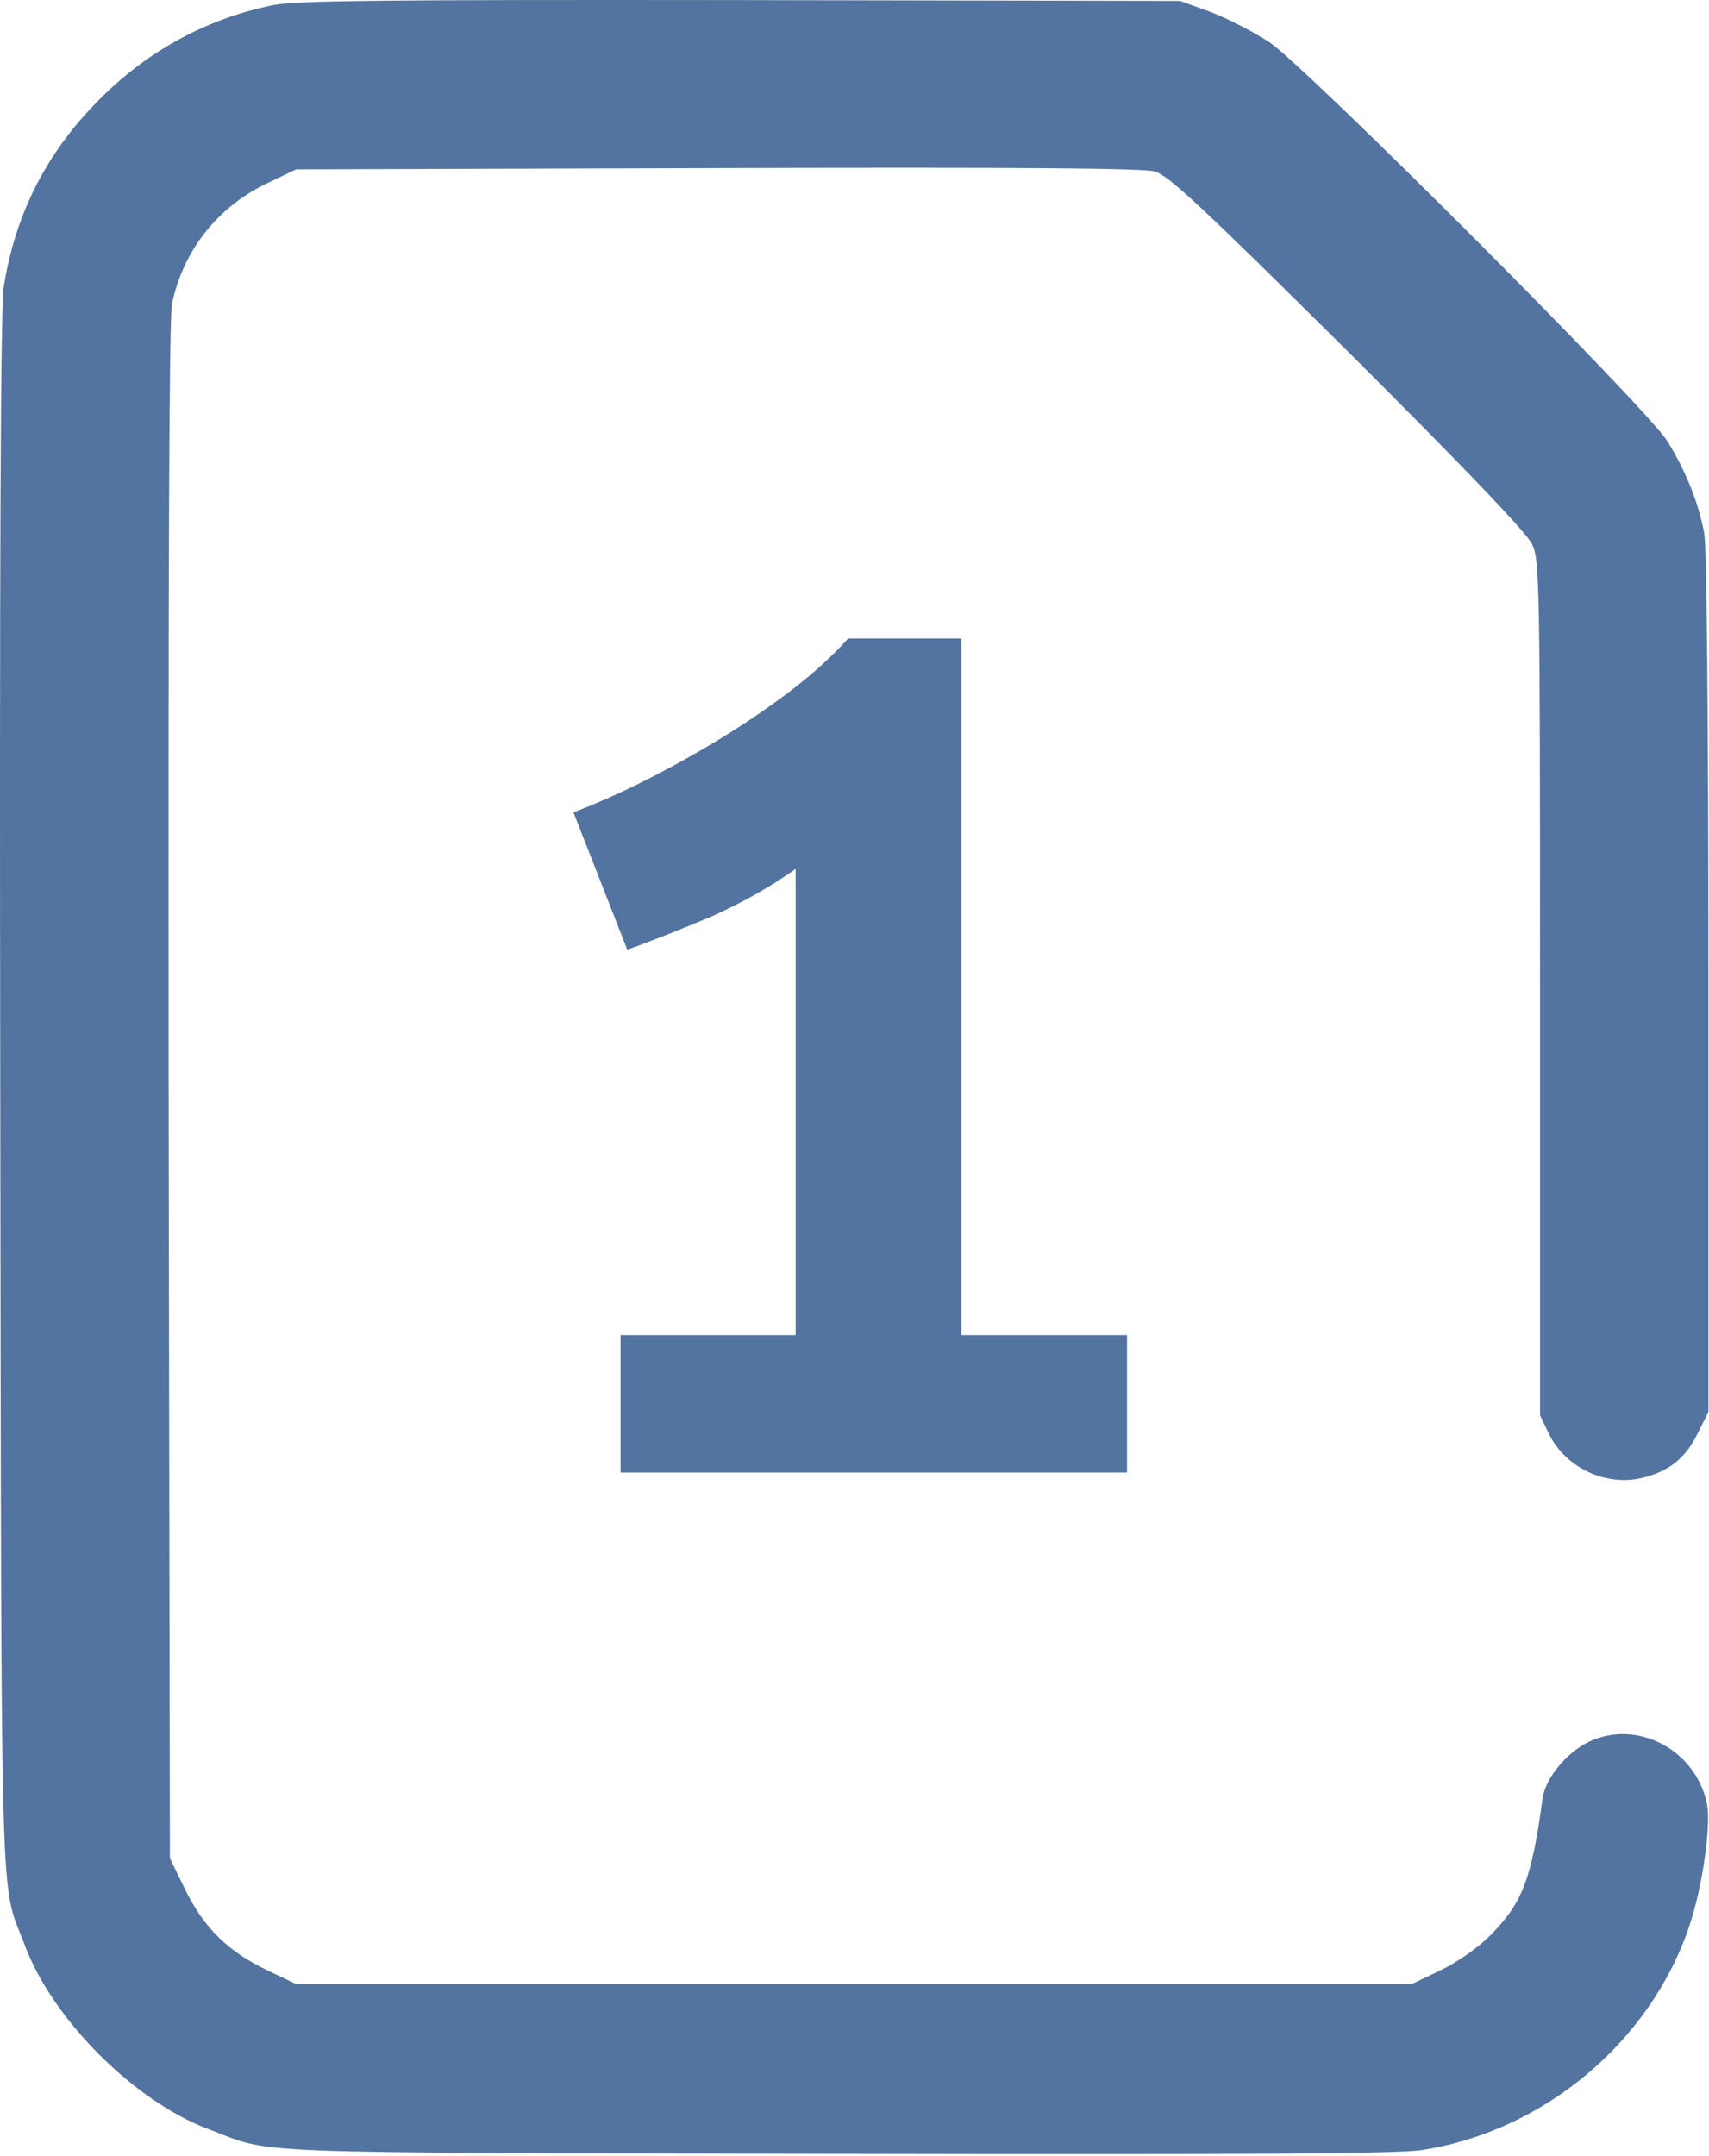
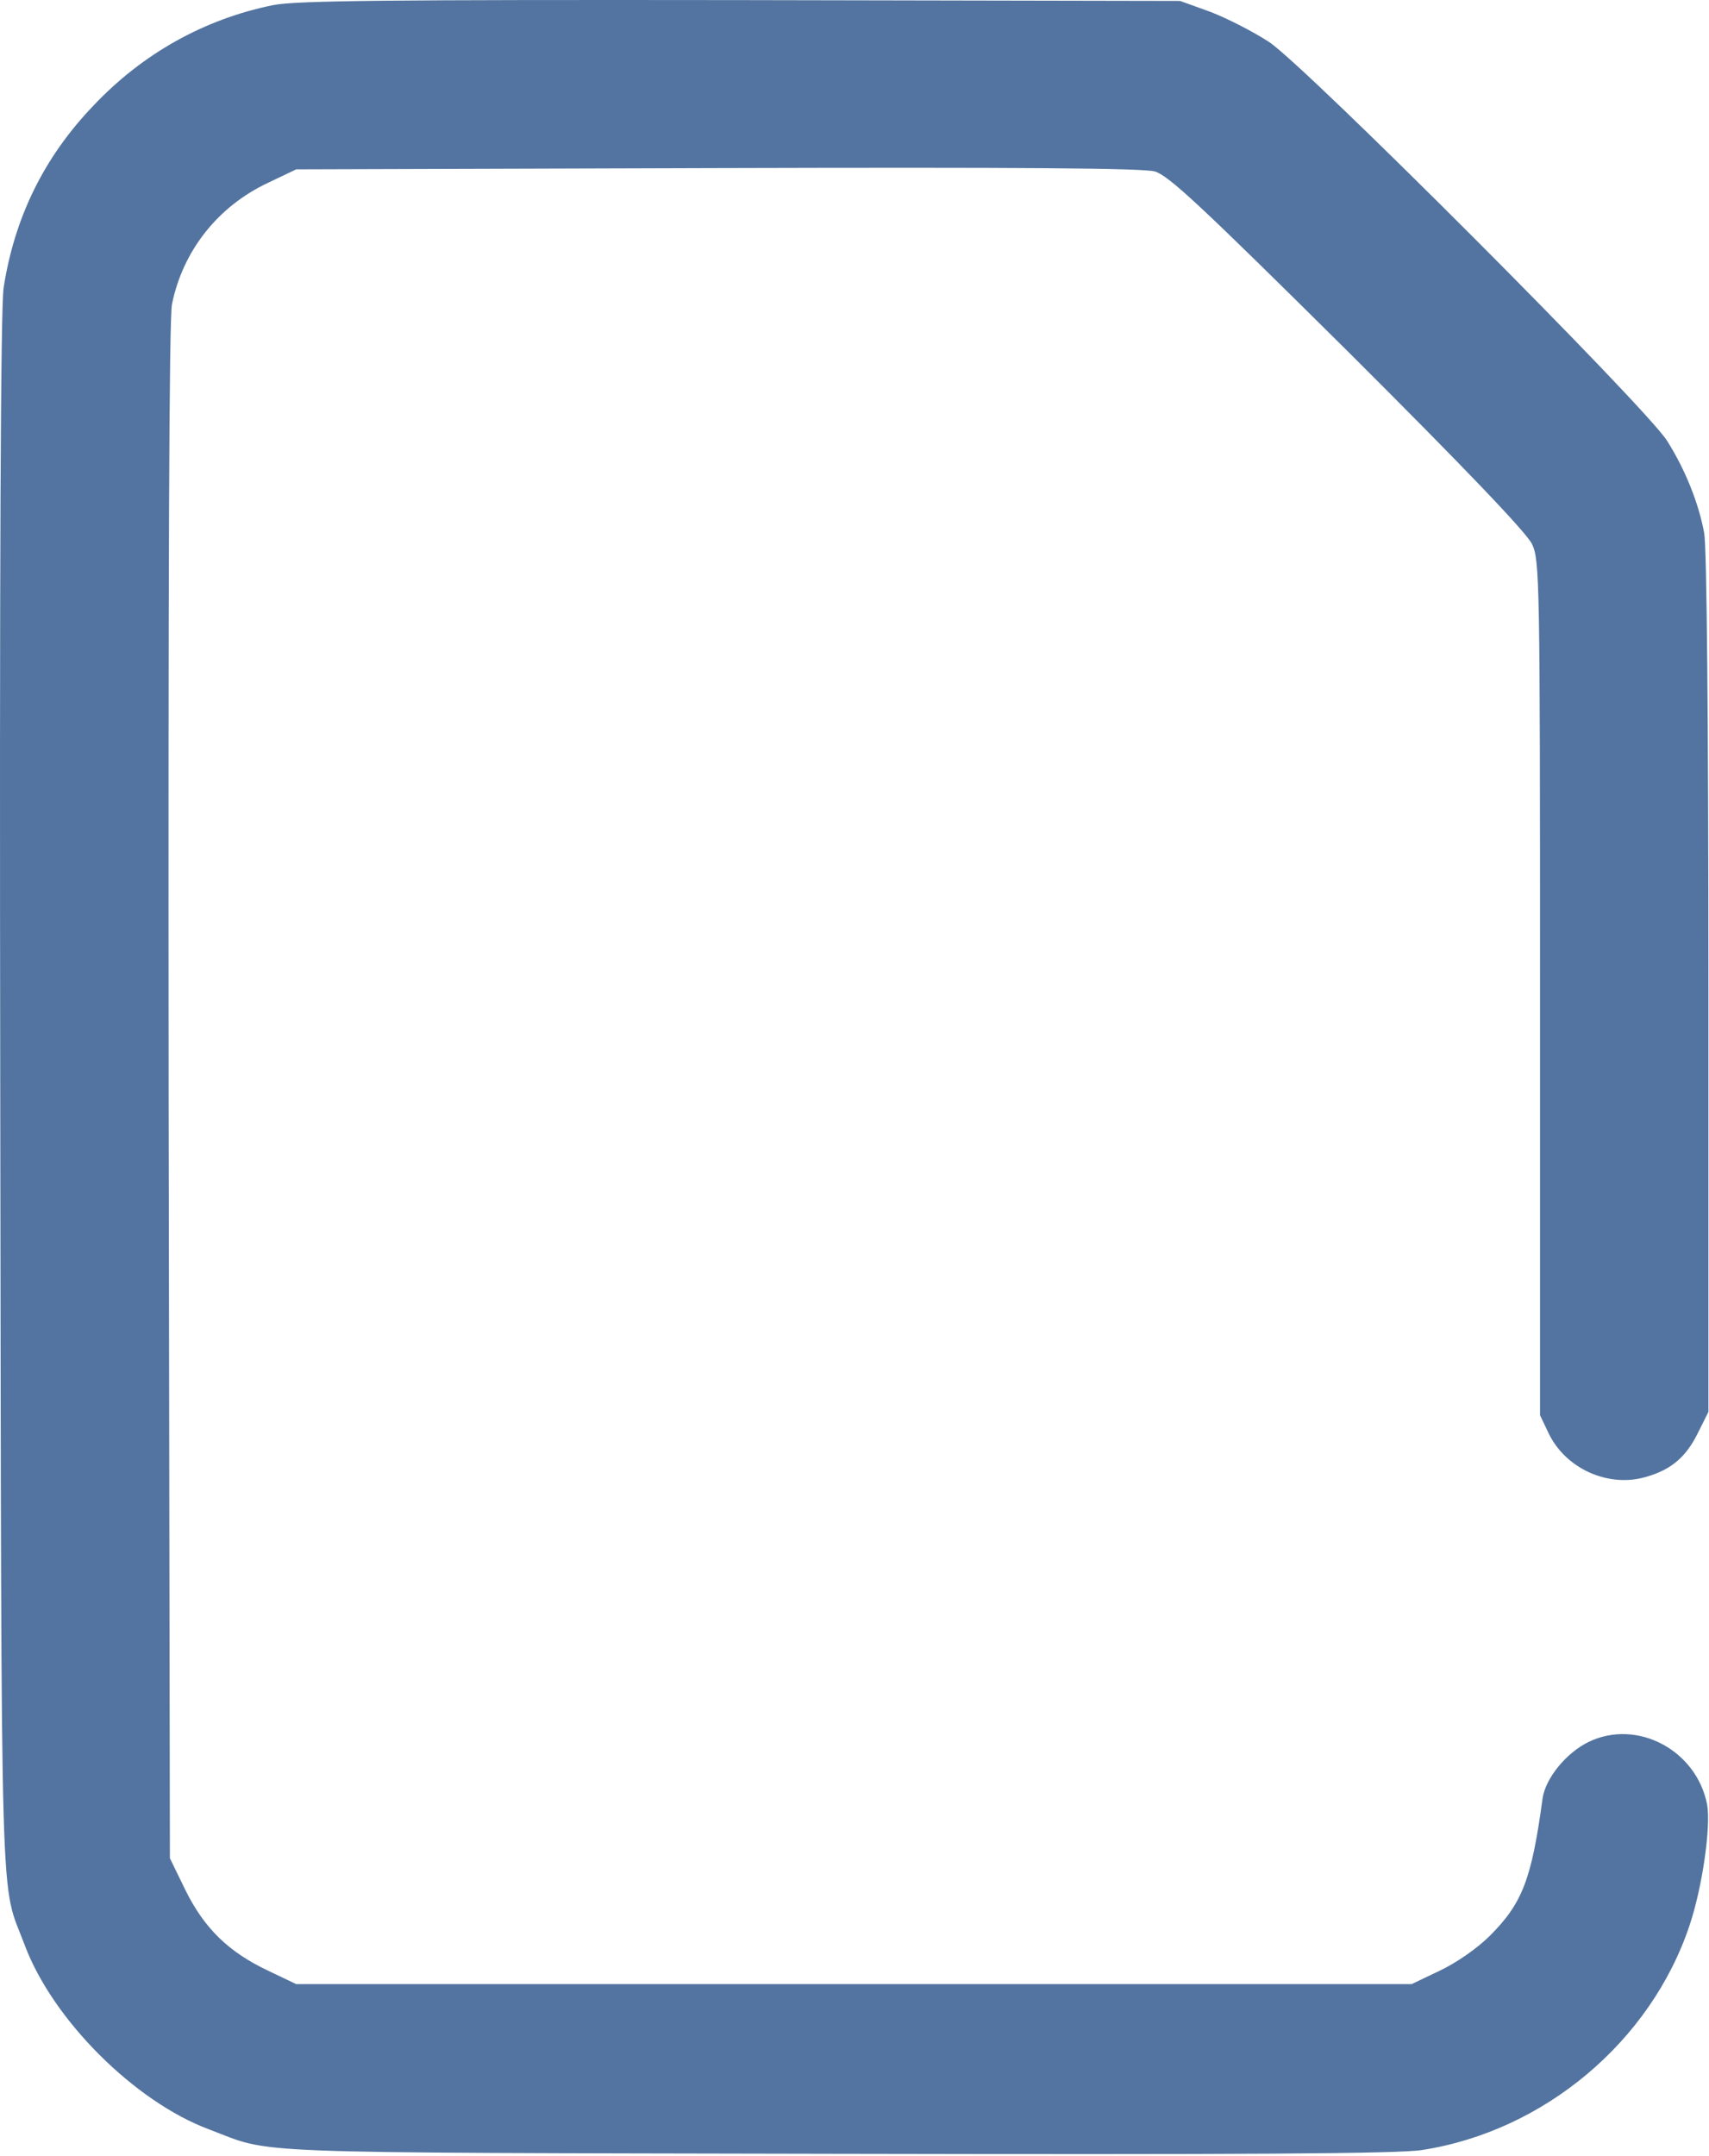
<svg xmlns="http://www.w3.org/2000/svg" width="406" height="512" viewBox="0 0 406 512" fill="none">
  <path d="M64.861 1.223C48.561 4.523 33.861 12.723 22.161 25.123C10.461 37.323 3.461 51.623 0.861 68.323C0.161 73.023 -0.139 133.023 0.061 260.223C0.361 462.323 -0.039 446.123 5.861 461.923C12.461 479.623 31.961 499.123 49.661 505.723C65.261 511.623 54.561 511.223 198.361 511.523C295.561 511.723 332.361 511.523 337.861 510.623C366.861 506.123 392.161 484.823 401.361 457.323C404.461 448.123 406.461 433.823 405.561 428.623C403.061 415.623 388.861 408.123 377.361 413.723C372.061 416.323 367.161 422.323 366.461 427.123C363.861 446.323 361.661 452.023 353.961 459.723C350.961 462.723 346.061 466.123 342.061 468.023L335.361 471.223H202.861H70.361L63.661 468.023C54.361 463.623 48.561 458.023 44.061 448.923L40.361 441.323L40.061 259.323C39.961 136.523 40.161 75.623 40.861 72.223C43.461 59.523 51.761 49.023 63.661 43.423L70.361 40.223L170.361 39.923C242.861 39.723 271.461 39.923 274.361 40.723C277.661 41.723 285.161 48.723 320.261 83.523C348.161 111.323 362.661 126.523 363.961 129.223C365.761 133.023 365.861 137.623 365.861 234.623V336.123L367.961 340.523C372.061 348.923 382.261 353.423 391.161 350.723C397.061 349.023 400.561 346.023 403.361 340.323L405.861 335.323V233.623C405.861 169.823 405.461 130.023 404.861 126.623C403.561 119.523 400.361 111.523 396.061 104.723C391.161 96.823 310.461 16.023 301.561 10.023C297.761 7.523 291.461 4.323 287.561 2.823L280.361 0.223L175.861 0.023C92.861 -0.077 70.061 0.123 64.861 1.223Z" fill="#5374A0" />
-   <path d="M189.021 317.083V206.363C183.048 210.629 176.221 214.469 168.541 217.883C160.861 221.083 154.354 223.643 149.021 225.563L136.221 192.923C141.341 191.003 146.888 188.549 152.861 185.563C158.834 182.576 164.808 179.269 170.781 175.643C176.754 172.016 182.408 168.176 187.741 164.123C193.074 160.069 197.661 155.909 201.501 151.643H228.381V317.083H267.741V349.723H147.421V317.083H189.021Z" fill="#5374A0" />
</svg>